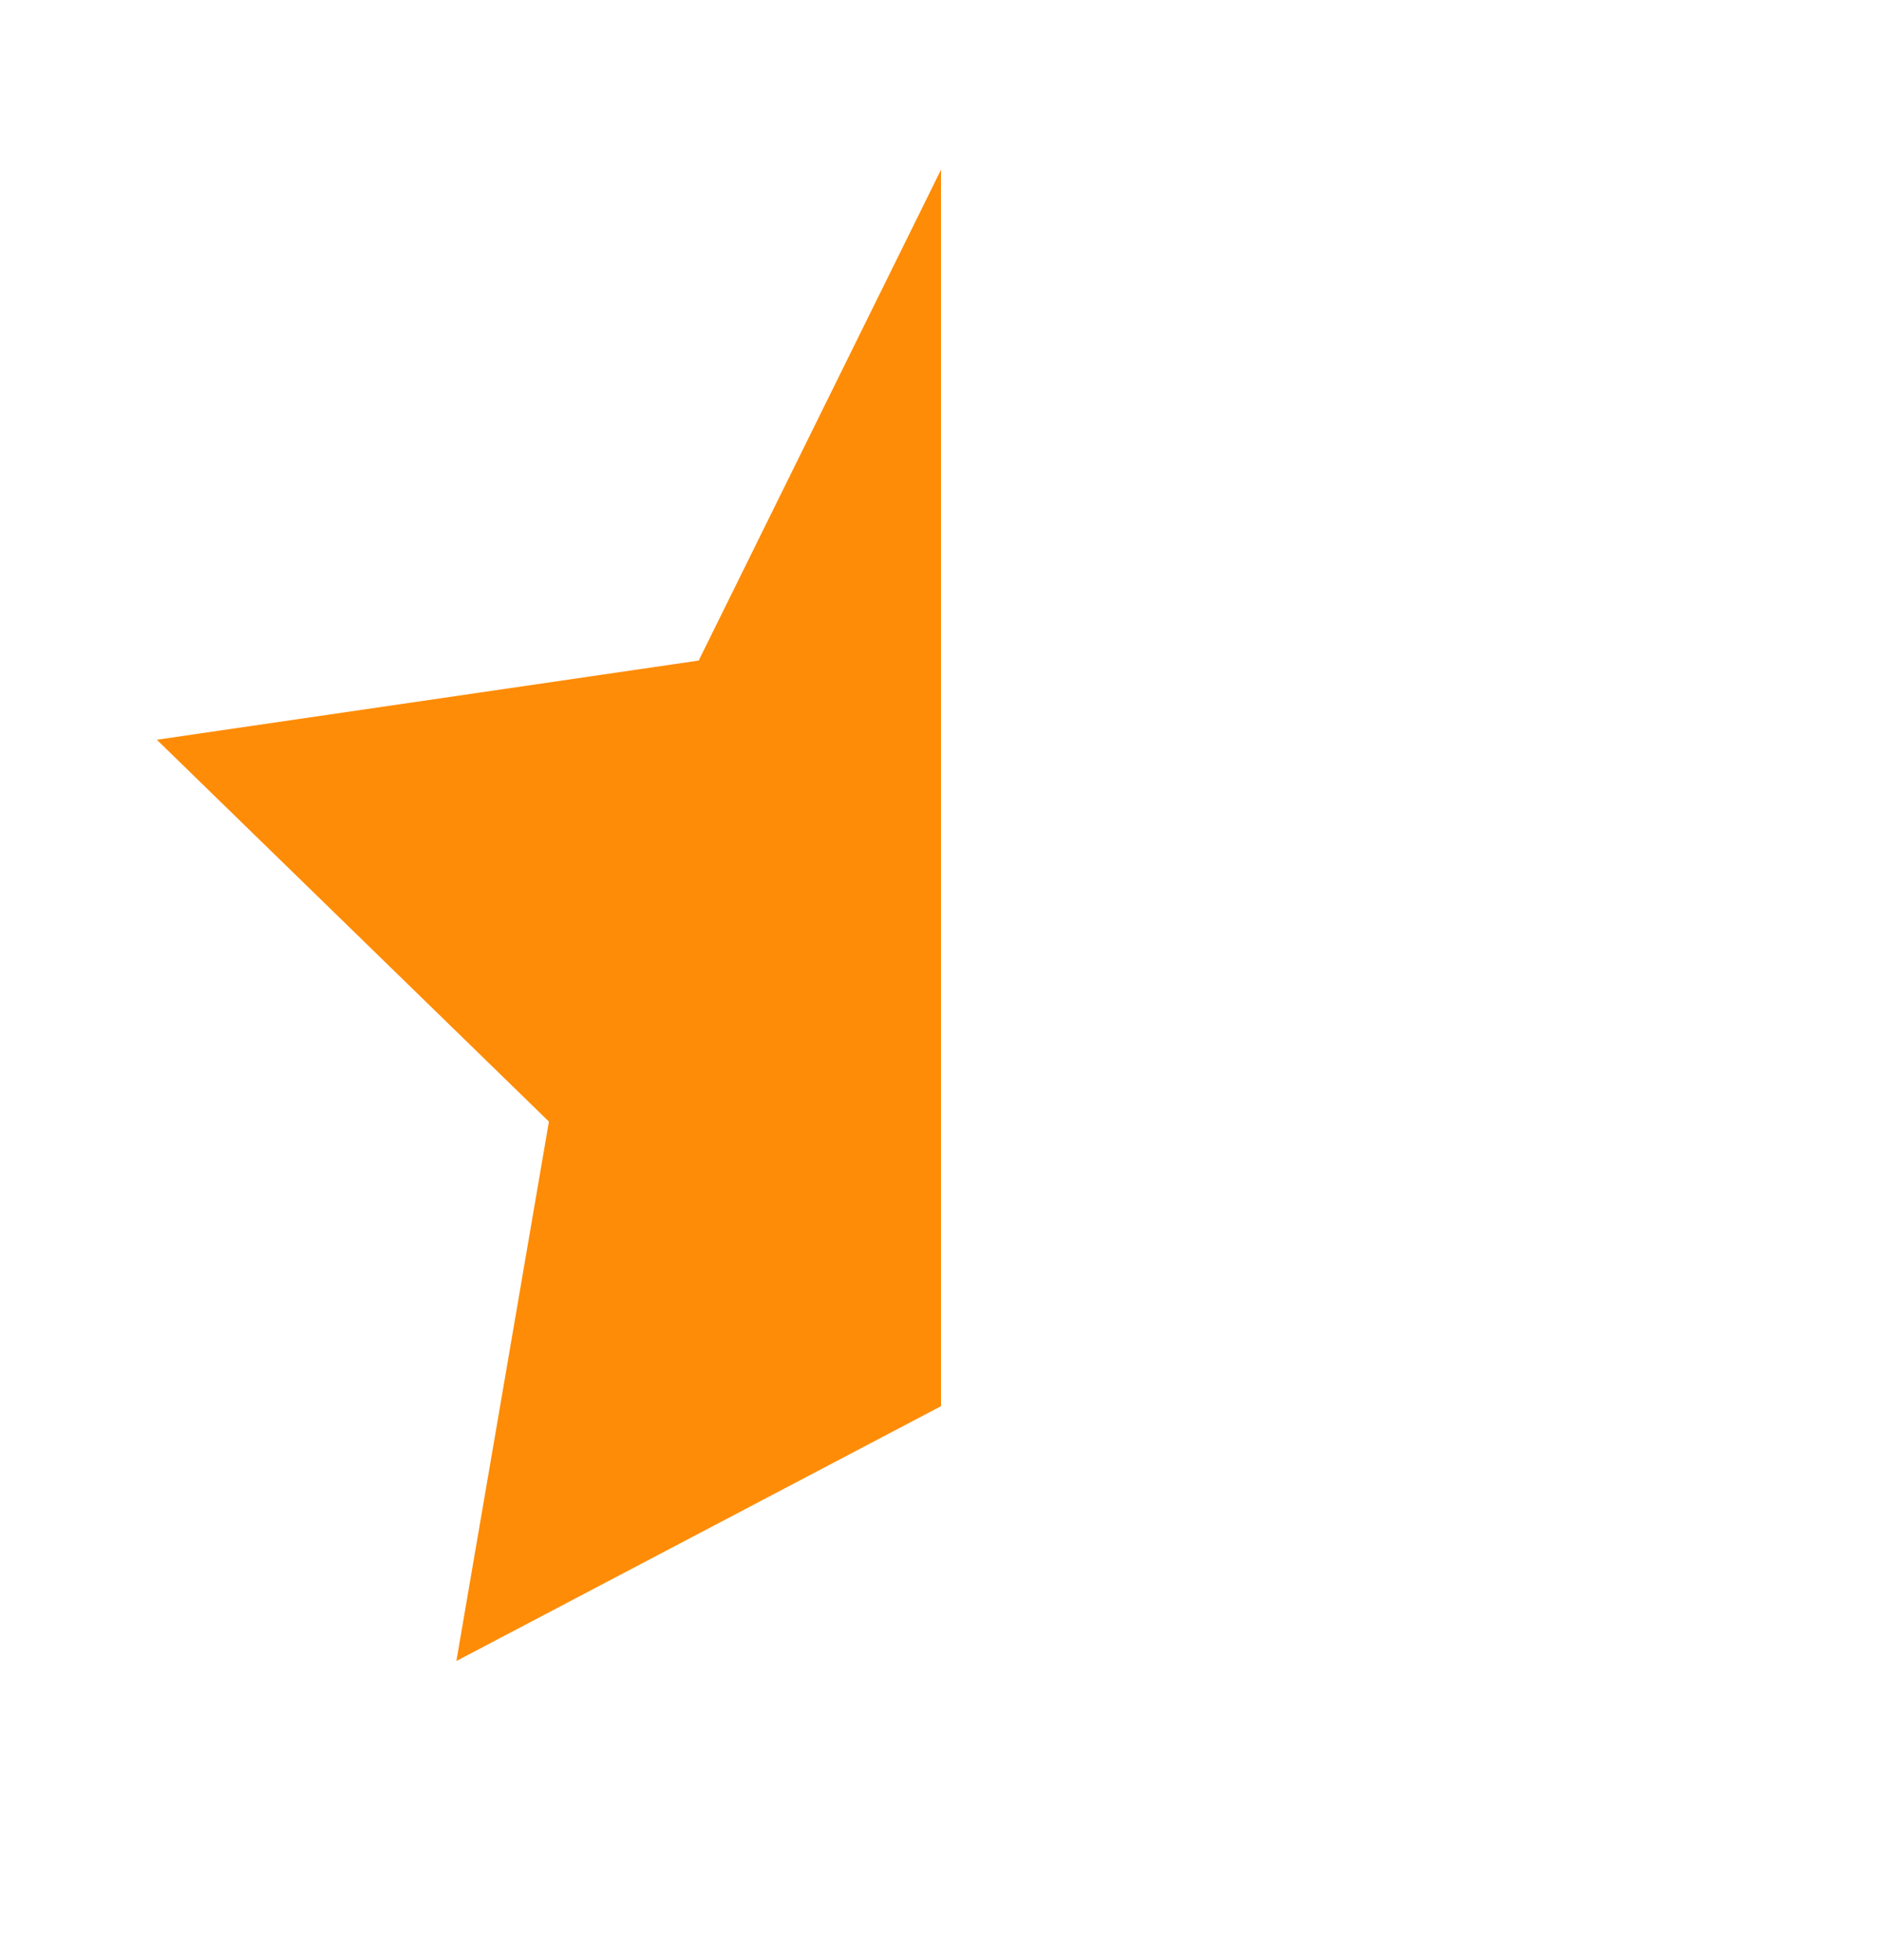
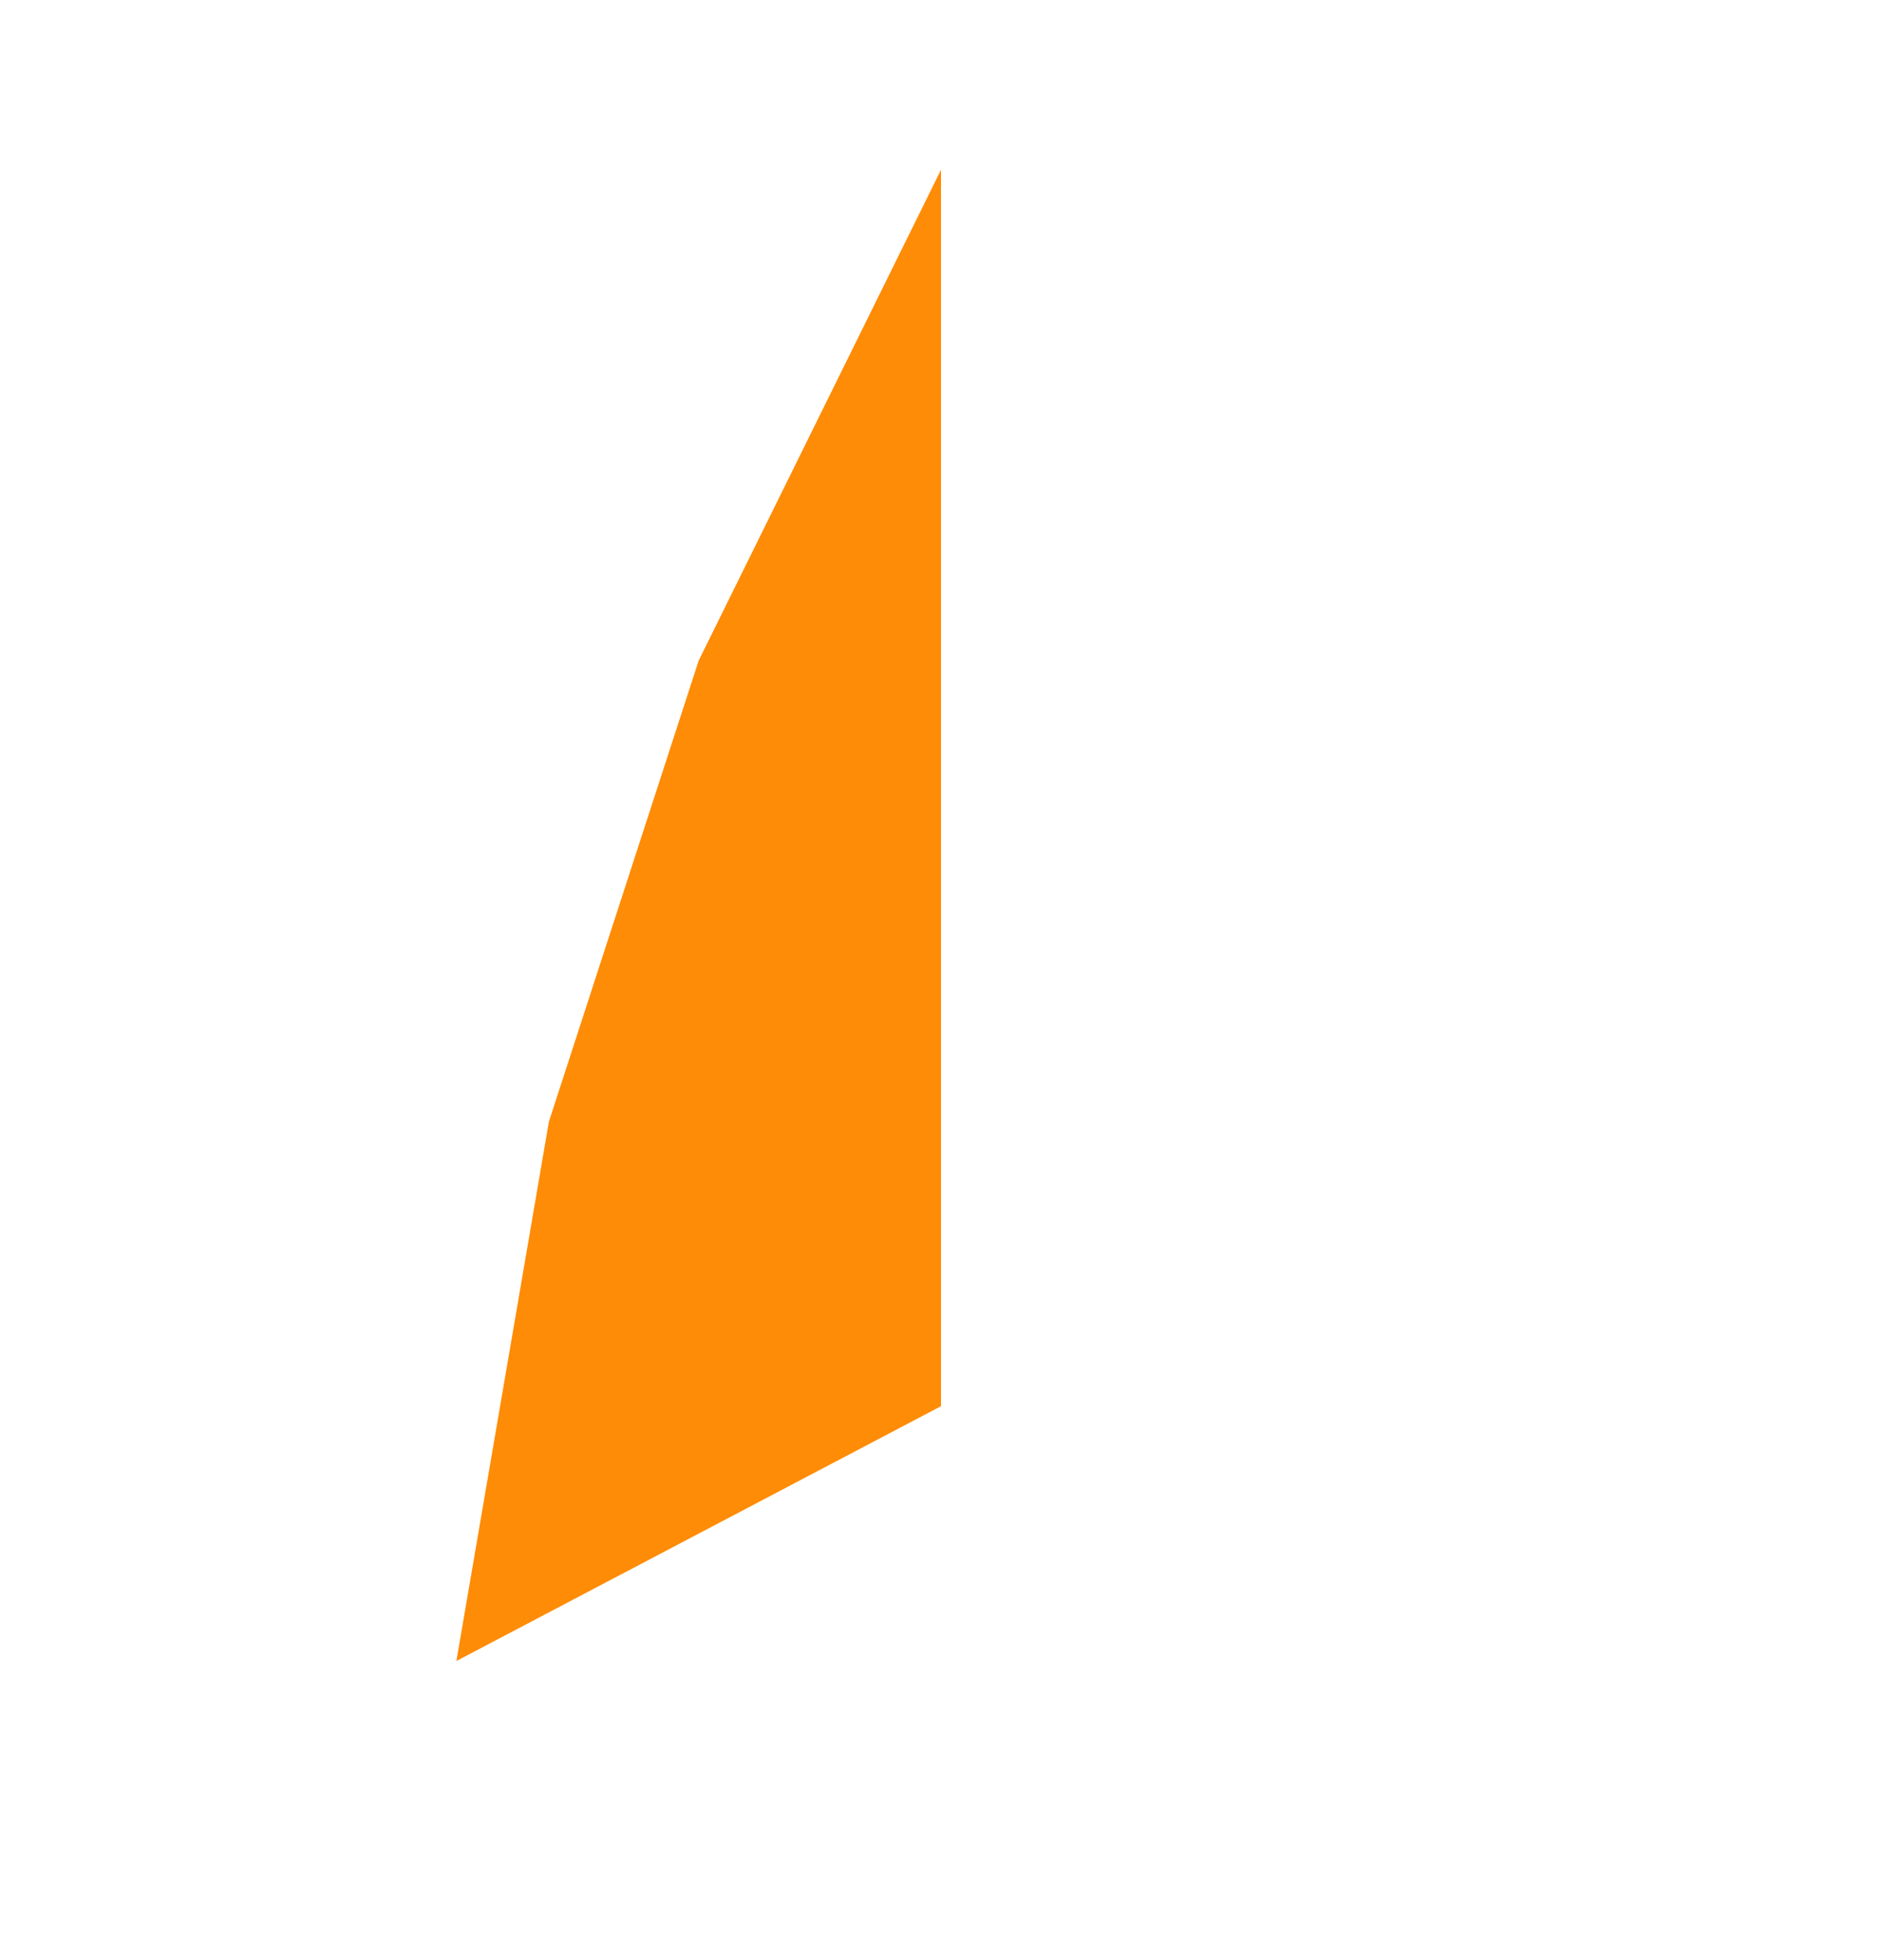
<svg xmlns="http://www.w3.org/2000/svg" width="24" height="25" viewBox="0 0 24 25" fill="none">
-   <path d="M12 17.935V2.165L8.91 8.425L2 9.435L7 14.305L5.82 21.185L12 17.935Z" fill="#FE8C06" />
+   <path d="M12 17.935V2.165L8.91 8.425L7 14.305L5.82 21.185L12 17.935Z" fill="#FE8C06" />
</svg>